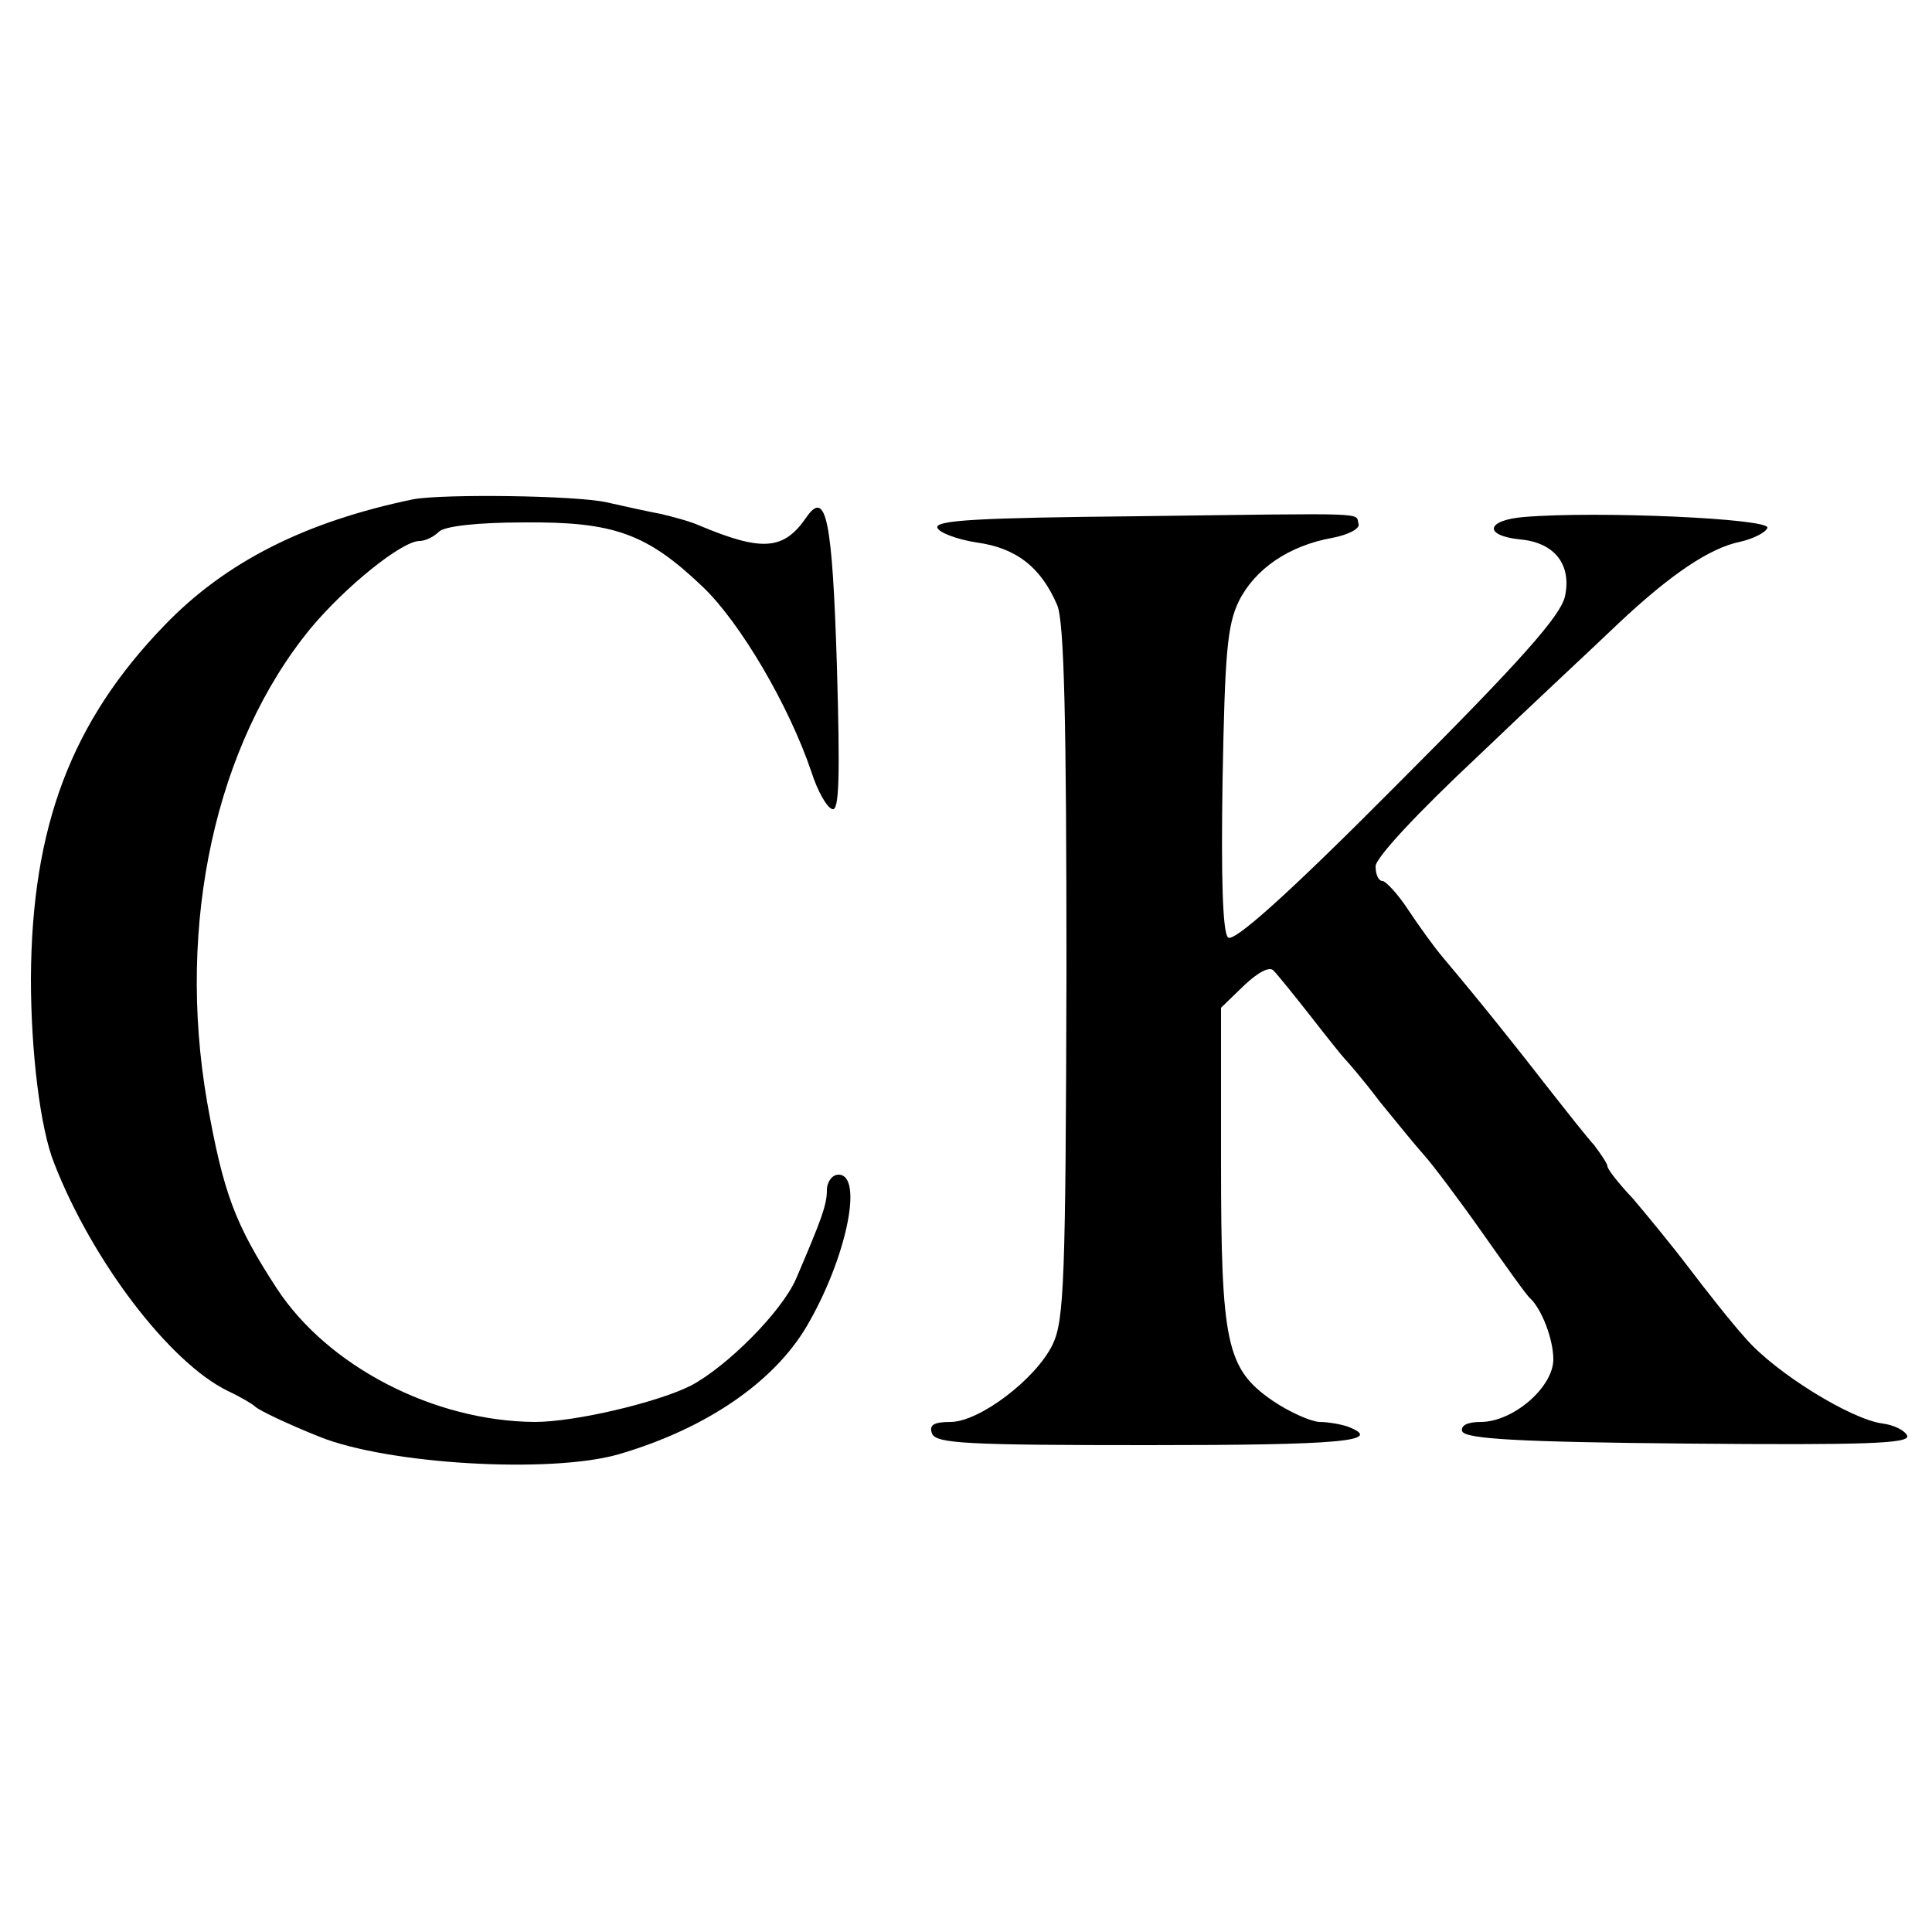
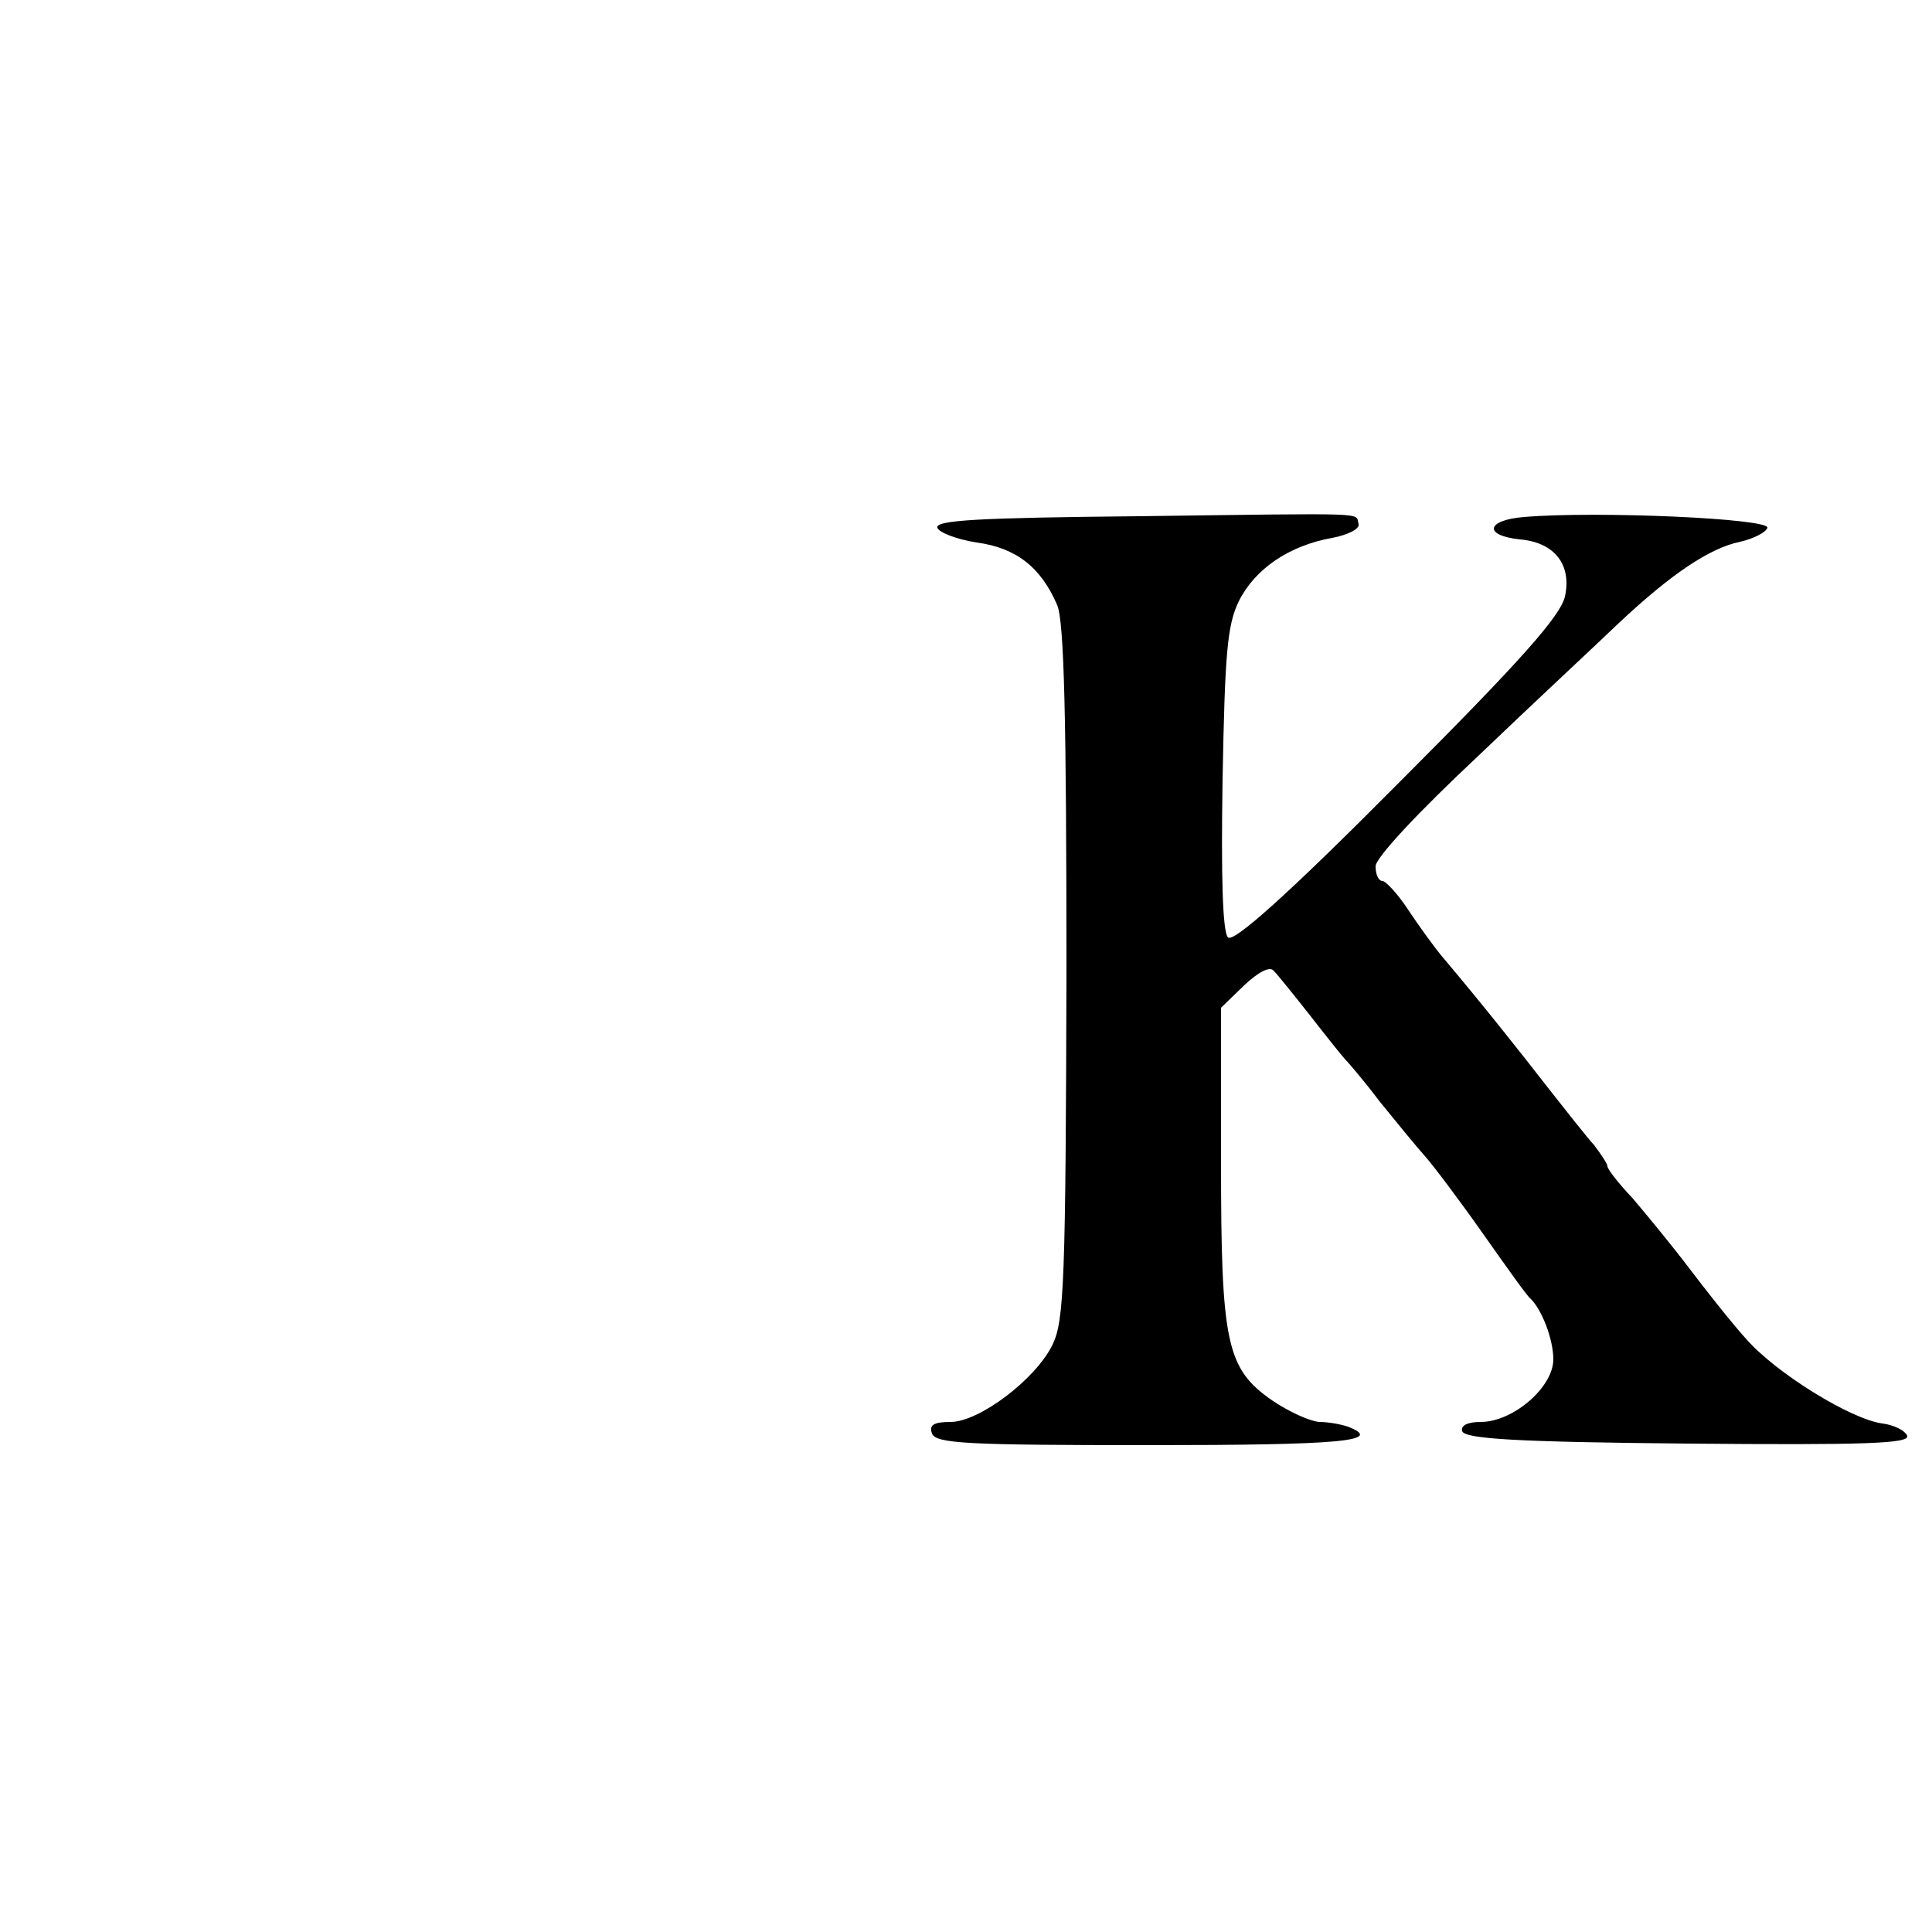
<svg xmlns="http://www.w3.org/2000/svg" version="1.0" width="250pt" height="250pt" viewBox="0 0 250 250" preserveAspectRatio="xMidYMid meet">
  <g transform="translate(0,250) scale(0.1,-0.1)" fill="#000000" stroke="none">
-     <path d="M535 1854 c-140 -29 -243 -81 -322 -163 -121 -125 -172 -261 -173 -457 0 -95 12 -194 30 -239 49 -126 149 -258 225 -295 17 -8 32 -17 35 -20 5 -5 43 -23 83 -39 89 -36 299 -48 387 -23 113 33 201 93 244 166 51 87 74 196 41 196 -8 0 -15 -9 -15 -20 0 -19 -7 -38 -40 -115 -19 -43 -89 -113 -136 -138 -44 -22 -150 -47 -202 -47 -131 1 -268 72 -334 173 -54 83 -69 123 -90 241 -40 231 11 463 134 613 45 54 118 113 141 113 7 0 18 5 25 12 7 7 49 12 110 12 116 1 159 -14 232 -84 48 -46 111 -153 140 -239 8 -25 20 -46 27 -48 9 -3 10 42 6 184 -6 192 -14 231 -40 193 -29 -42 -57 -44 -138 -10 -11 5 -33 11 -50 15 -16 3 -48 10 -70 15 -40 9 -211 11 -250 4z" />
    <path d="M1472 1832 c-204 -2 -263 -5 -259 -15 2 -6 25 -15 51 -19 51 -7 83 -32 104 -81 9 -21 12 -146 12 -475 -1 -400 -3 -451 -18 -482 -22 -45 -95 -100 -132 -100 -22 0 -28 -4 -24 -15 5 -13 46 -15 280 -15 248 0 307 5 258 24 -9 3 -25 6 -37 6 -12 1 -39 13 -61 28 -59 41 -66 74 -66 308 l0 200 30 29 c18 17 33 25 38 19 5 -5 26 -31 48 -59 21 -27 41 -52 44 -55 3 -3 24 -27 45 -55 22 -27 48 -59 58 -70 10 -11 44 -56 75 -100 31 -44 58 -82 62 -85 15 -14 30 -53 30 -79 0 -36 -52 -81 -94 -81 -18 0 -26 -5 -24 -12 4 -10 73 -14 292 -16 229 -2 287 0 284 10 -3 7 -17 14 -32 16 -40 5 -138 65 -177 110 -19 21 -52 63 -74 92 -22 29 -55 69 -72 89 -18 19 -33 38 -33 42 0 3 -8 15 -17 27 -10 11 -36 44 -58 72 -38 49 -88 112 -137 170 -12 14 -32 42 -46 63 -13 20 -29 37 -33 37 -5 0 -9 8 -9 19 0 11 54 69 133 143 72 69 155 146 182 172 66 62 117 97 157 105 17 4 33 12 35 18 4 12 -220 22 -315 14 -49 -4 -53 -24 -5 -29 45 -4 67 -33 58 -74 -6 -25 -55 -81 -216 -242 -145 -146 -213 -206 -220 -199 -7 7 -9 79 -7 204 3 164 6 200 21 231 21 42 65 72 121 82 21 4 36 12 34 18 -5 15 23 14 -286 10z" />
  </g>
</svg>